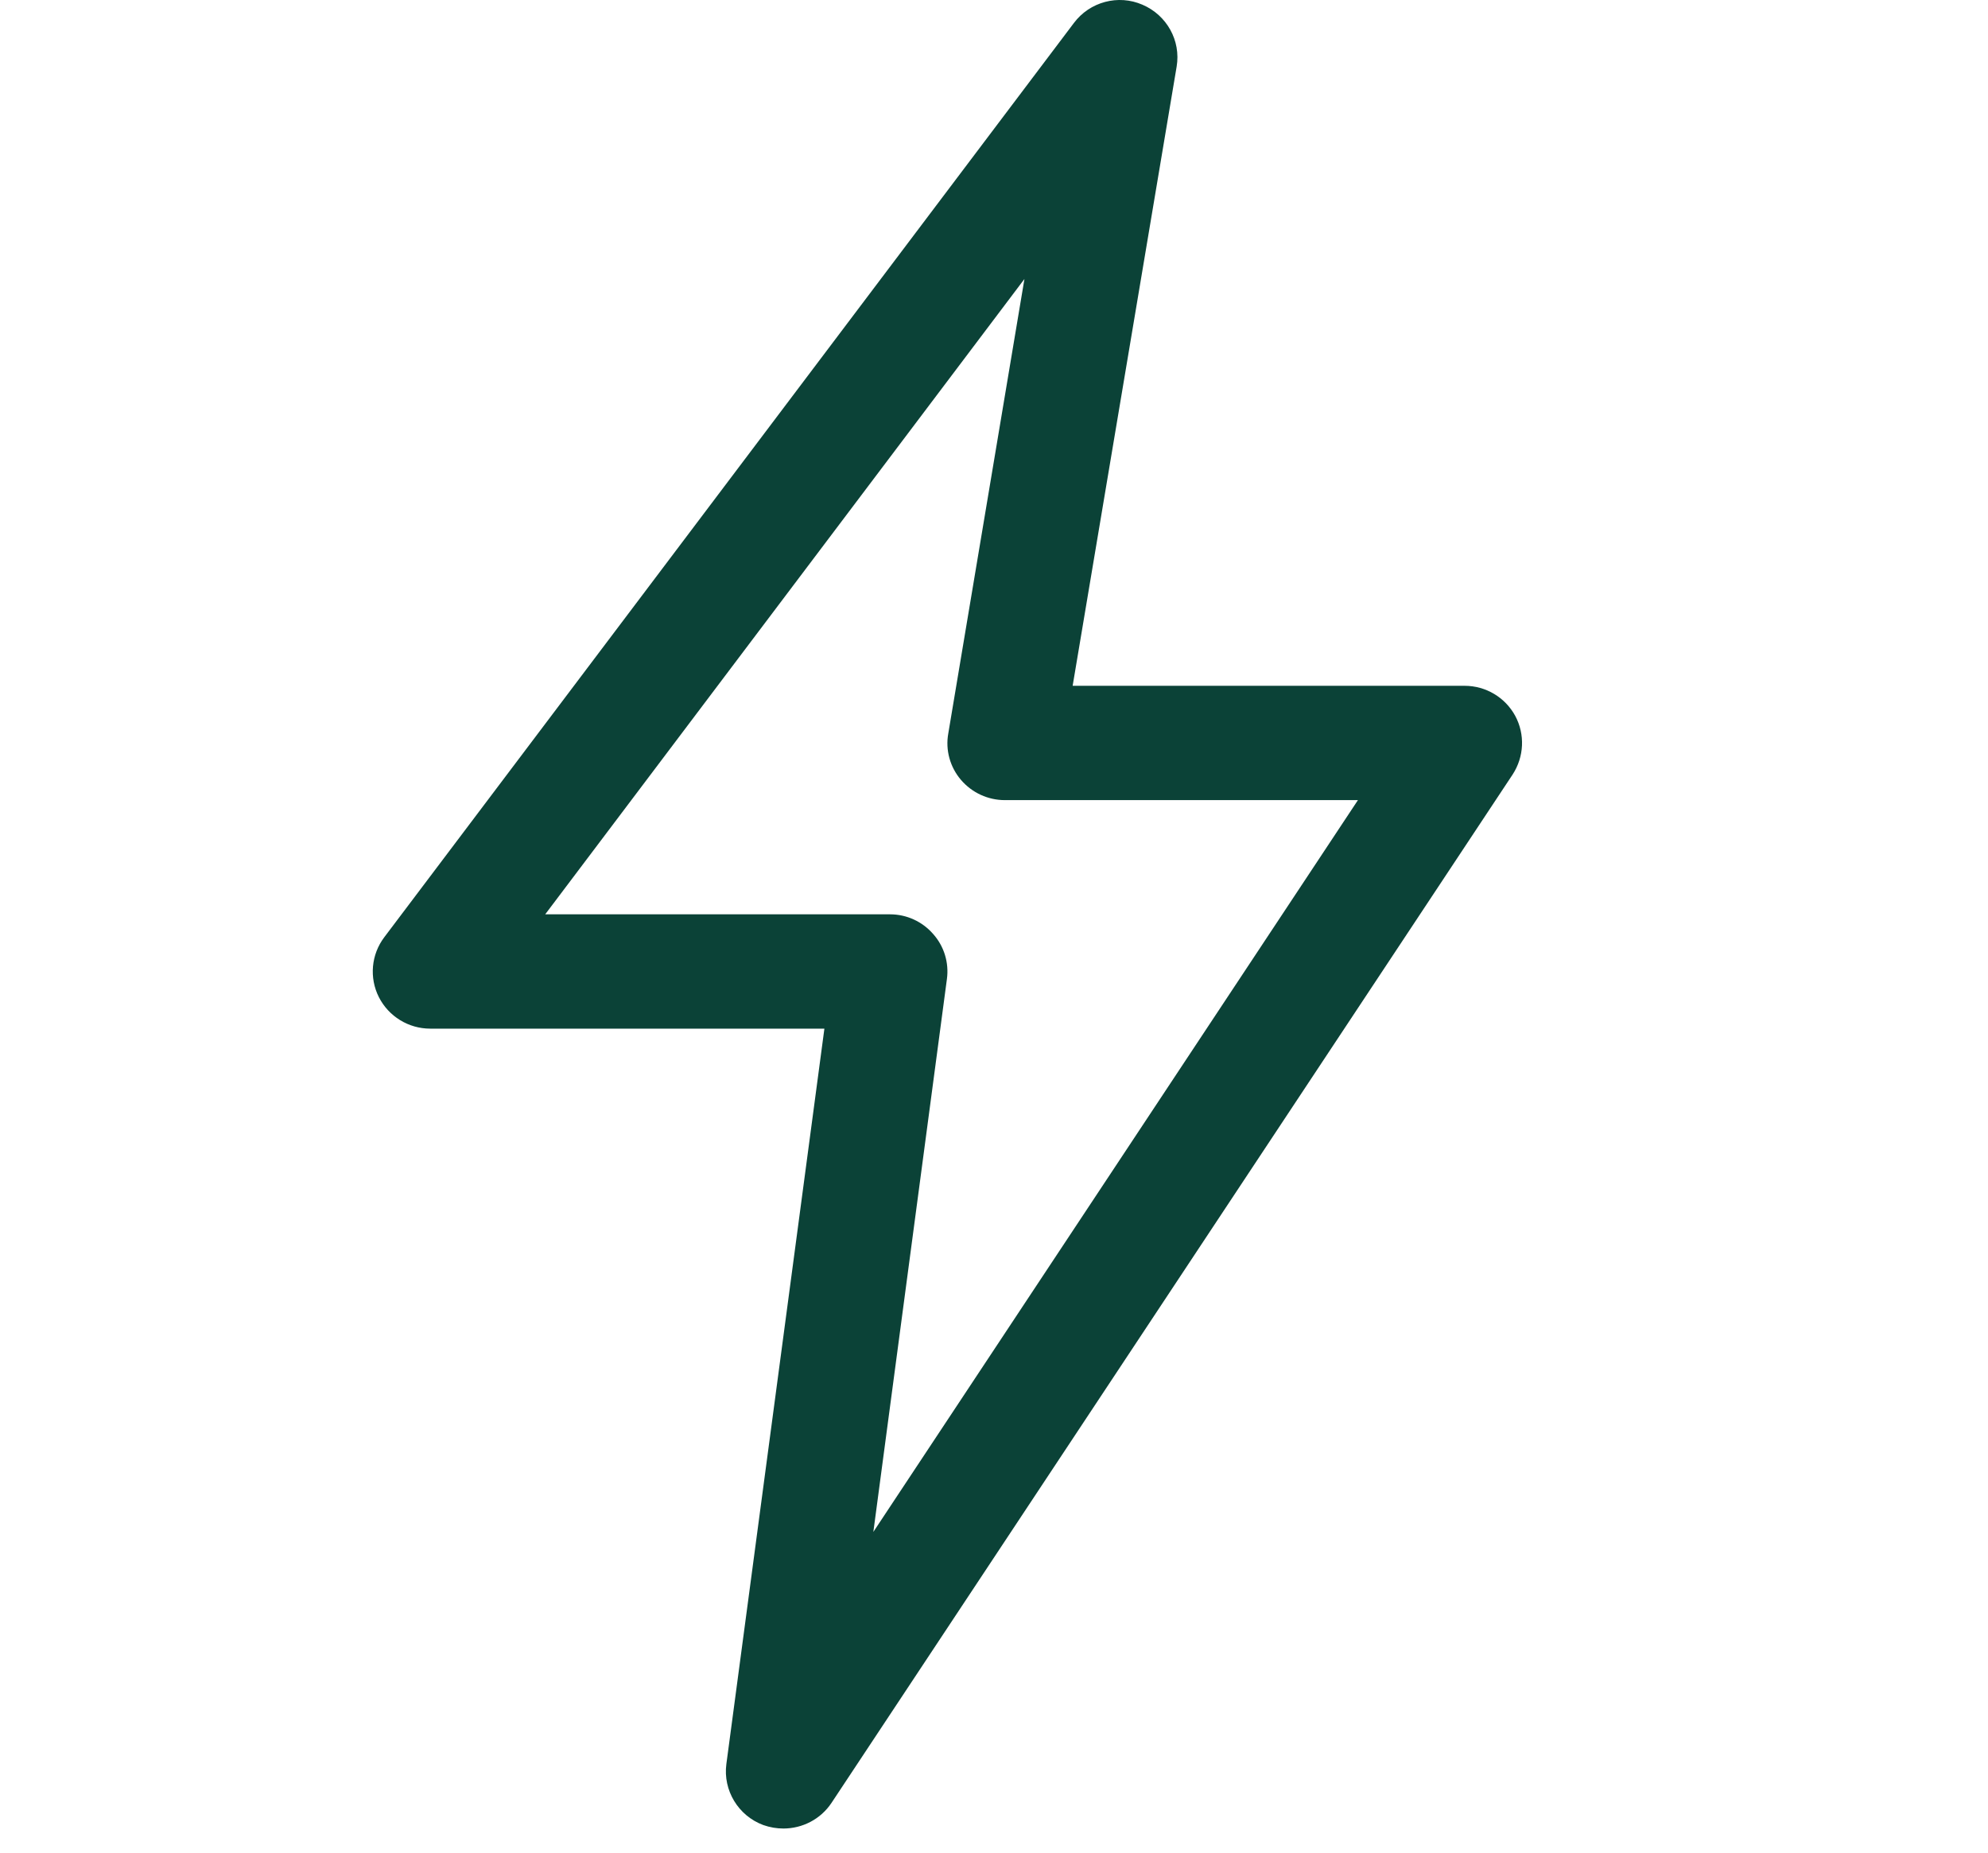
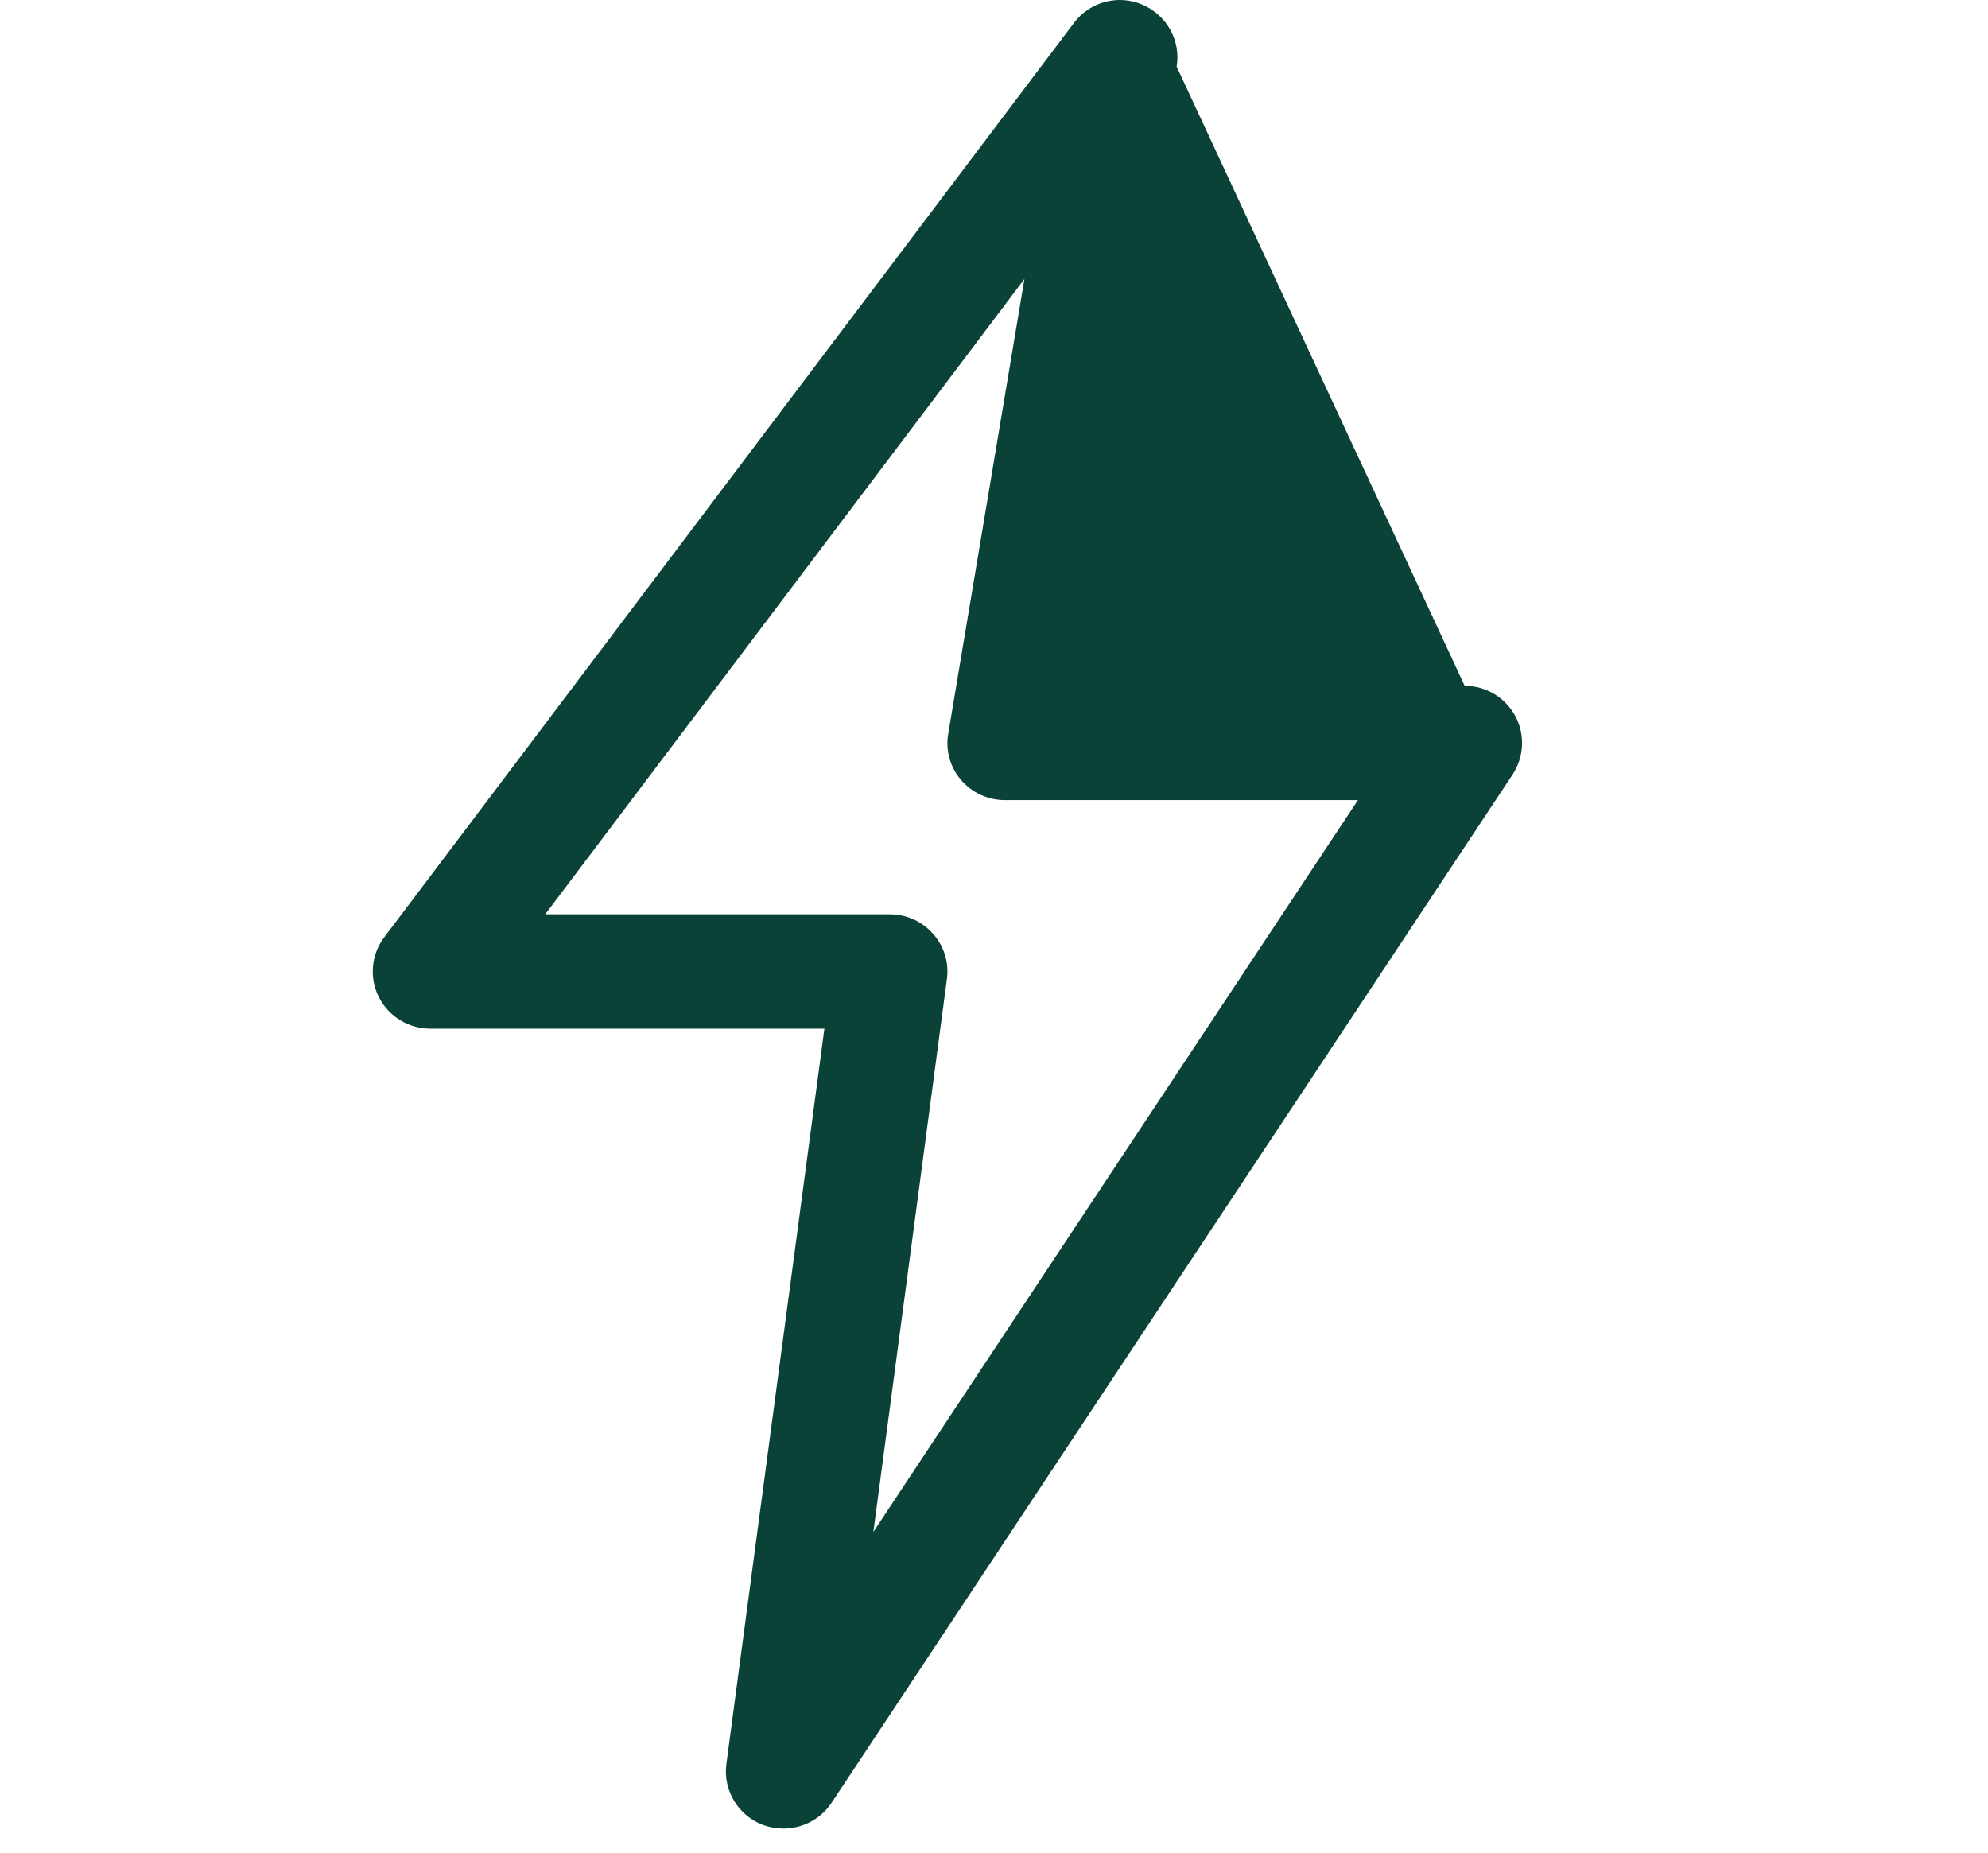
<svg xmlns="http://www.w3.org/2000/svg" width="16px" height="14.913px" viewBox="0 0 16 14.913" version="1.1">
  <title>0D277808-E431-4BC1-A731-E7B1E3553C55</title>
  <g id="Maquettes" stroke="none" stroke-width="1" fill="none" fill-rule="evenodd">
    <g id="Une-offre" transform="translate(-495, -1011)" fill="#0B4237">
      <g id="Button-/-Left-Copy-5" transform="translate(479, 997)">
        <g id="Icon-/-leaf" transform="translate(16, 14)">
-           <path d="M6.305,14.715 C6.251,14.715 6.197,14.706 6.143,14.687 C5.941,14.612 5.818,14.407 5.846,14.196 L6.635,8.278 L3.463,8.278 C3.288,8.278 3.128,8.18 3.049,8.024 C2.971,7.869 2.987,7.682 3.093,7.542 L8.643,0.185 C8.771,0.014 9,-0.047 9.195,0.038 C9.391,0.122 9.505,0.327 9.47,0.536 L8.633,5.519 L11.788,5.519 C11.958,5.519 12.114,5.612 12.195,5.761 C12.275,5.91 12.267,6.09 12.174,6.233 L6.692,14.509 C6.604,14.641 6.457,14.715 6.305,14.715 L6.305,14.715 Z M4.388,7.358 L7.163,7.358 C7.297,7.358 7.423,7.416 7.51,7.516 C7.598,7.614 7.639,7.747 7.621,7.879 L7.029,12.328 L10.929,6.439 L8.088,6.439 C7.952,6.439 7.823,6.38 7.734,6.276 C7.646,6.173 7.608,6.036 7.632,5.903 L8.245,2.245 L4.388,7.358 Z" id="Shape" />
+           <path d="M6.305,14.715 C6.251,14.715 6.197,14.706 6.143,14.687 C5.941,14.612 5.818,14.407 5.846,14.196 L6.635,8.278 L3.463,8.278 C3.288,8.278 3.128,8.18 3.049,8.024 C2.971,7.869 2.987,7.682 3.093,7.542 L8.643,0.185 C8.771,0.014 9,-0.047 9.195,0.038 C9.391,0.122 9.505,0.327 9.47,0.536 L11.788,5.519 C11.958,5.519 12.114,5.612 12.195,5.761 C12.275,5.91 12.267,6.09 12.174,6.233 L6.692,14.509 C6.604,14.641 6.457,14.715 6.305,14.715 L6.305,14.715 Z M4.388,7.358 L7.163,7.358 C7.297,7.358 7.423,7.416 7.51,7.516 C7.598,7.614 7.639,7.747 7.621,7.879 L7.029,12.328 L10.929,6.439 L8.088,6.439 C7.952,6.439 7.823,6.38 7.734,6.276 C7.646,6.173 7.608,6.036 7.632,5.903 L8.245,2.245 L4.388,7.358 Z" id="Shape" />
        </g>
      </g>
    </g>
  </g>
</svg>